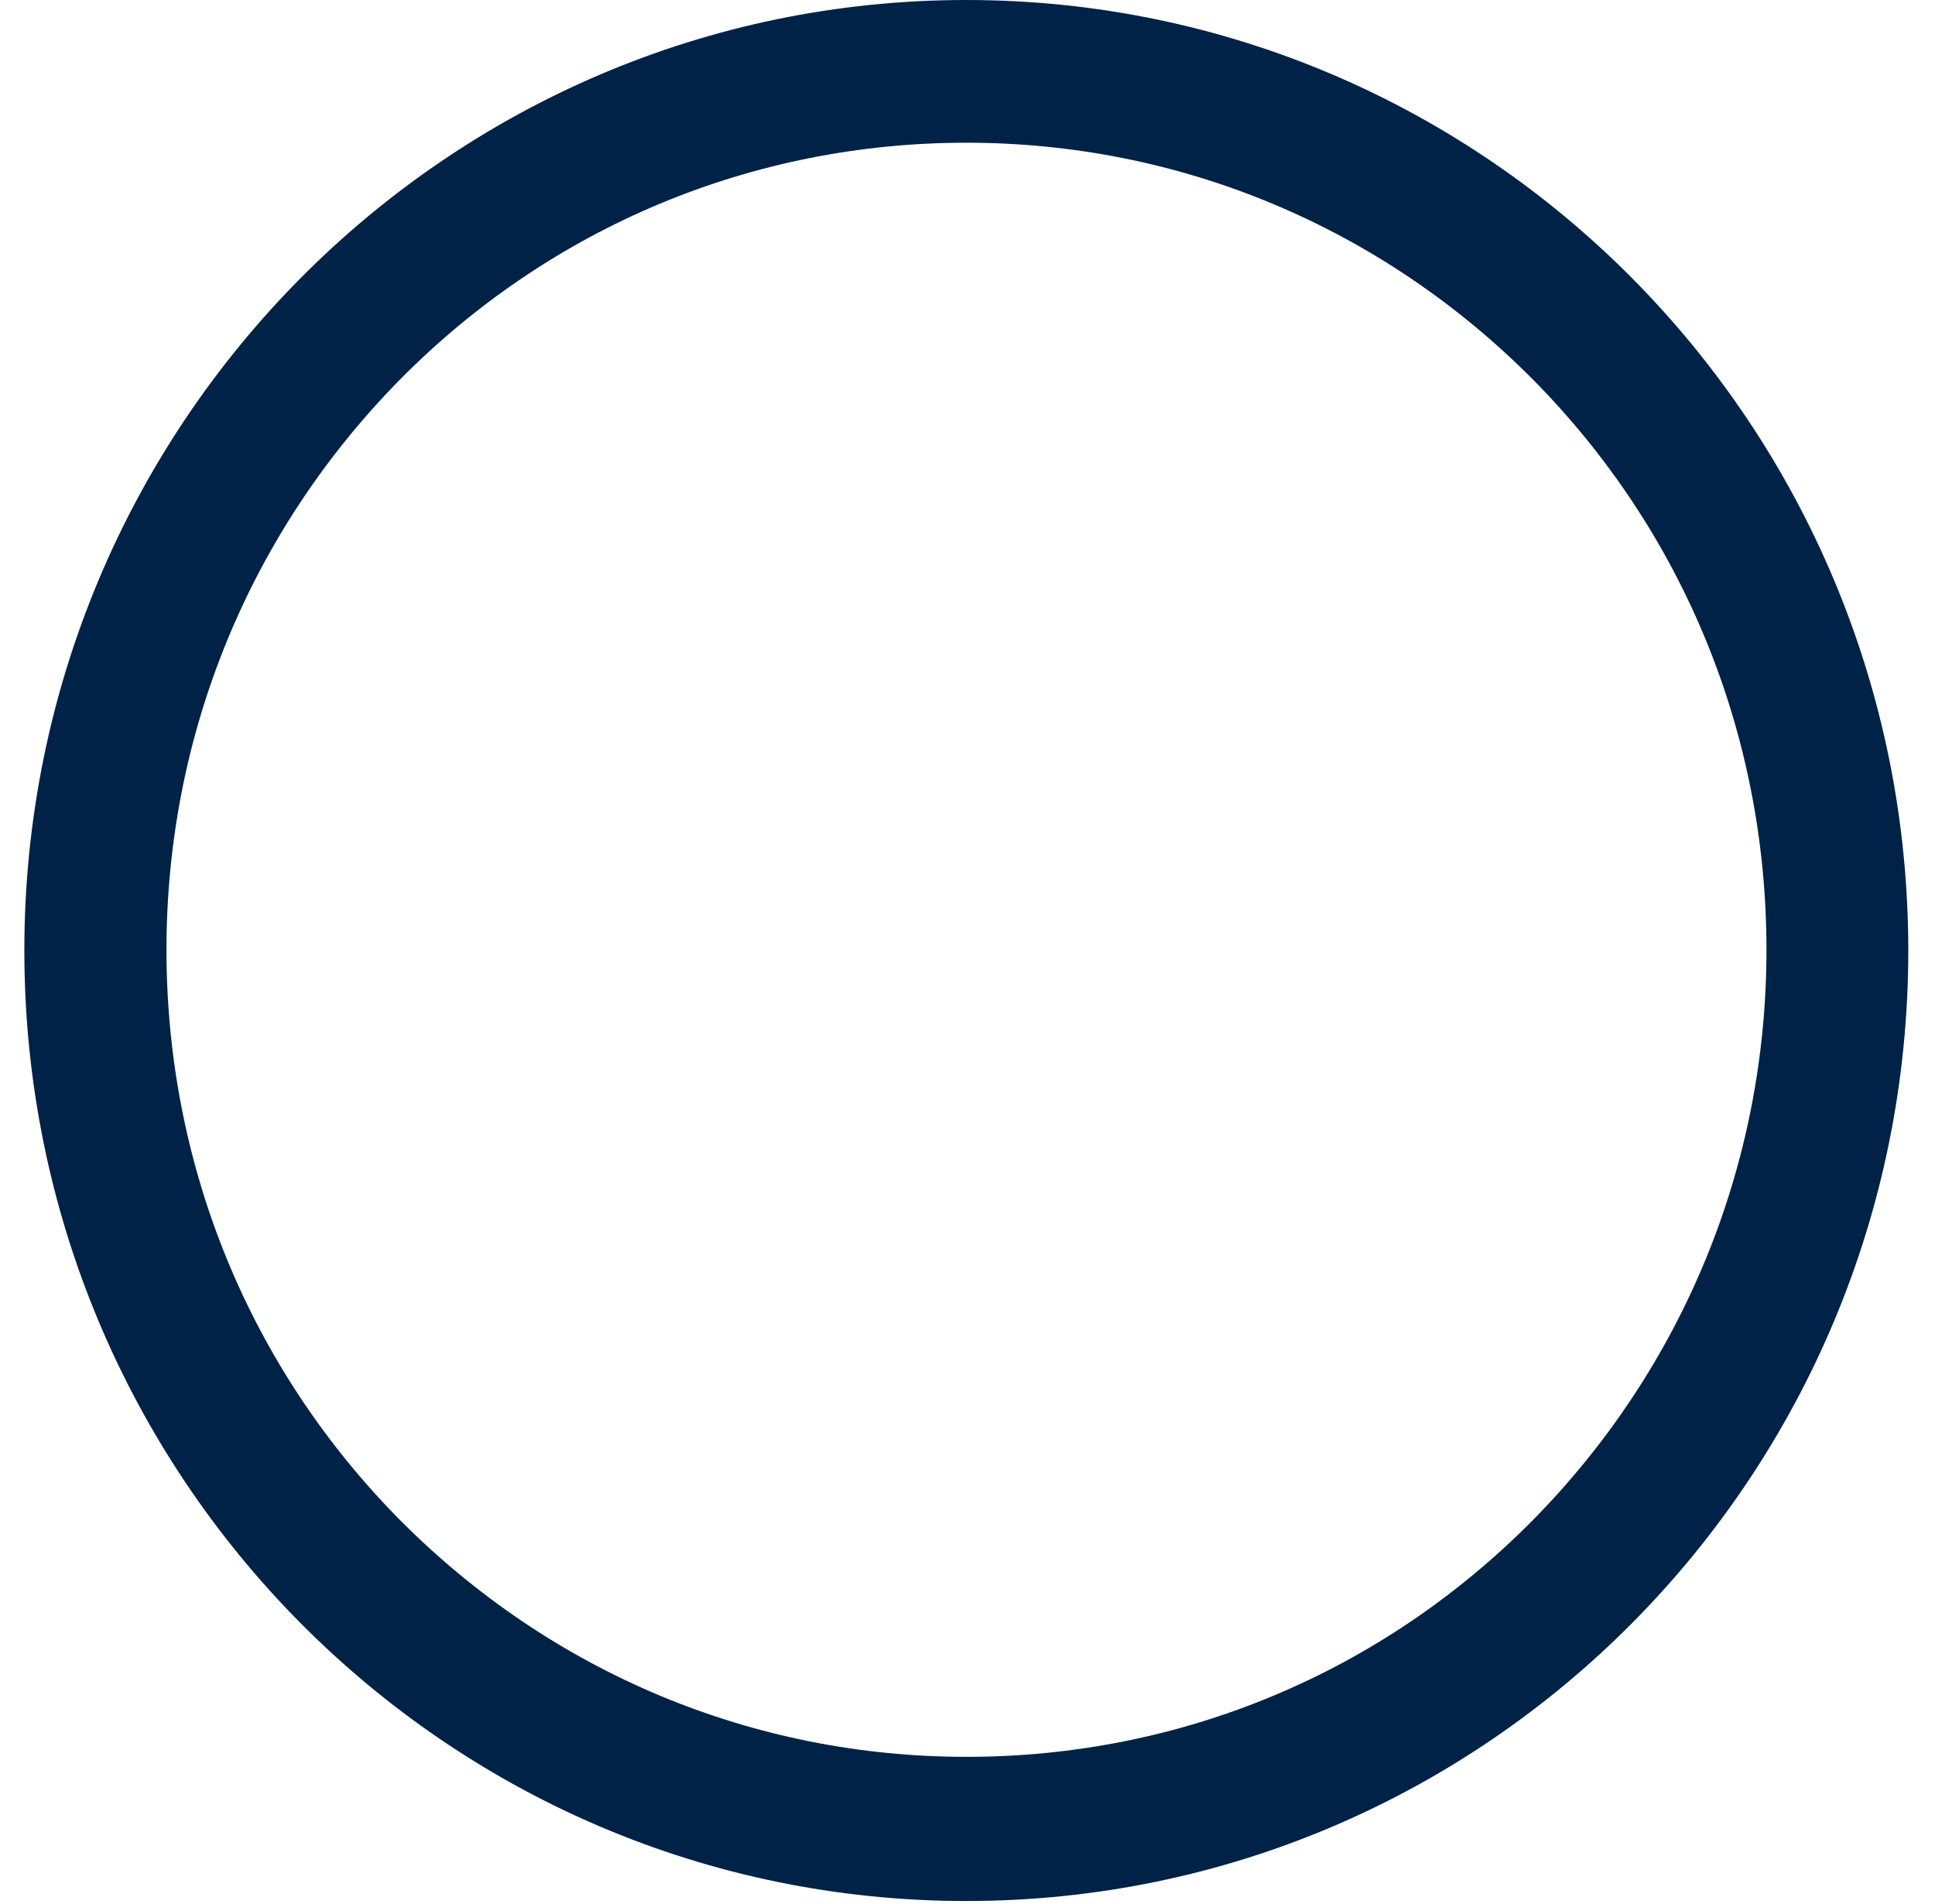
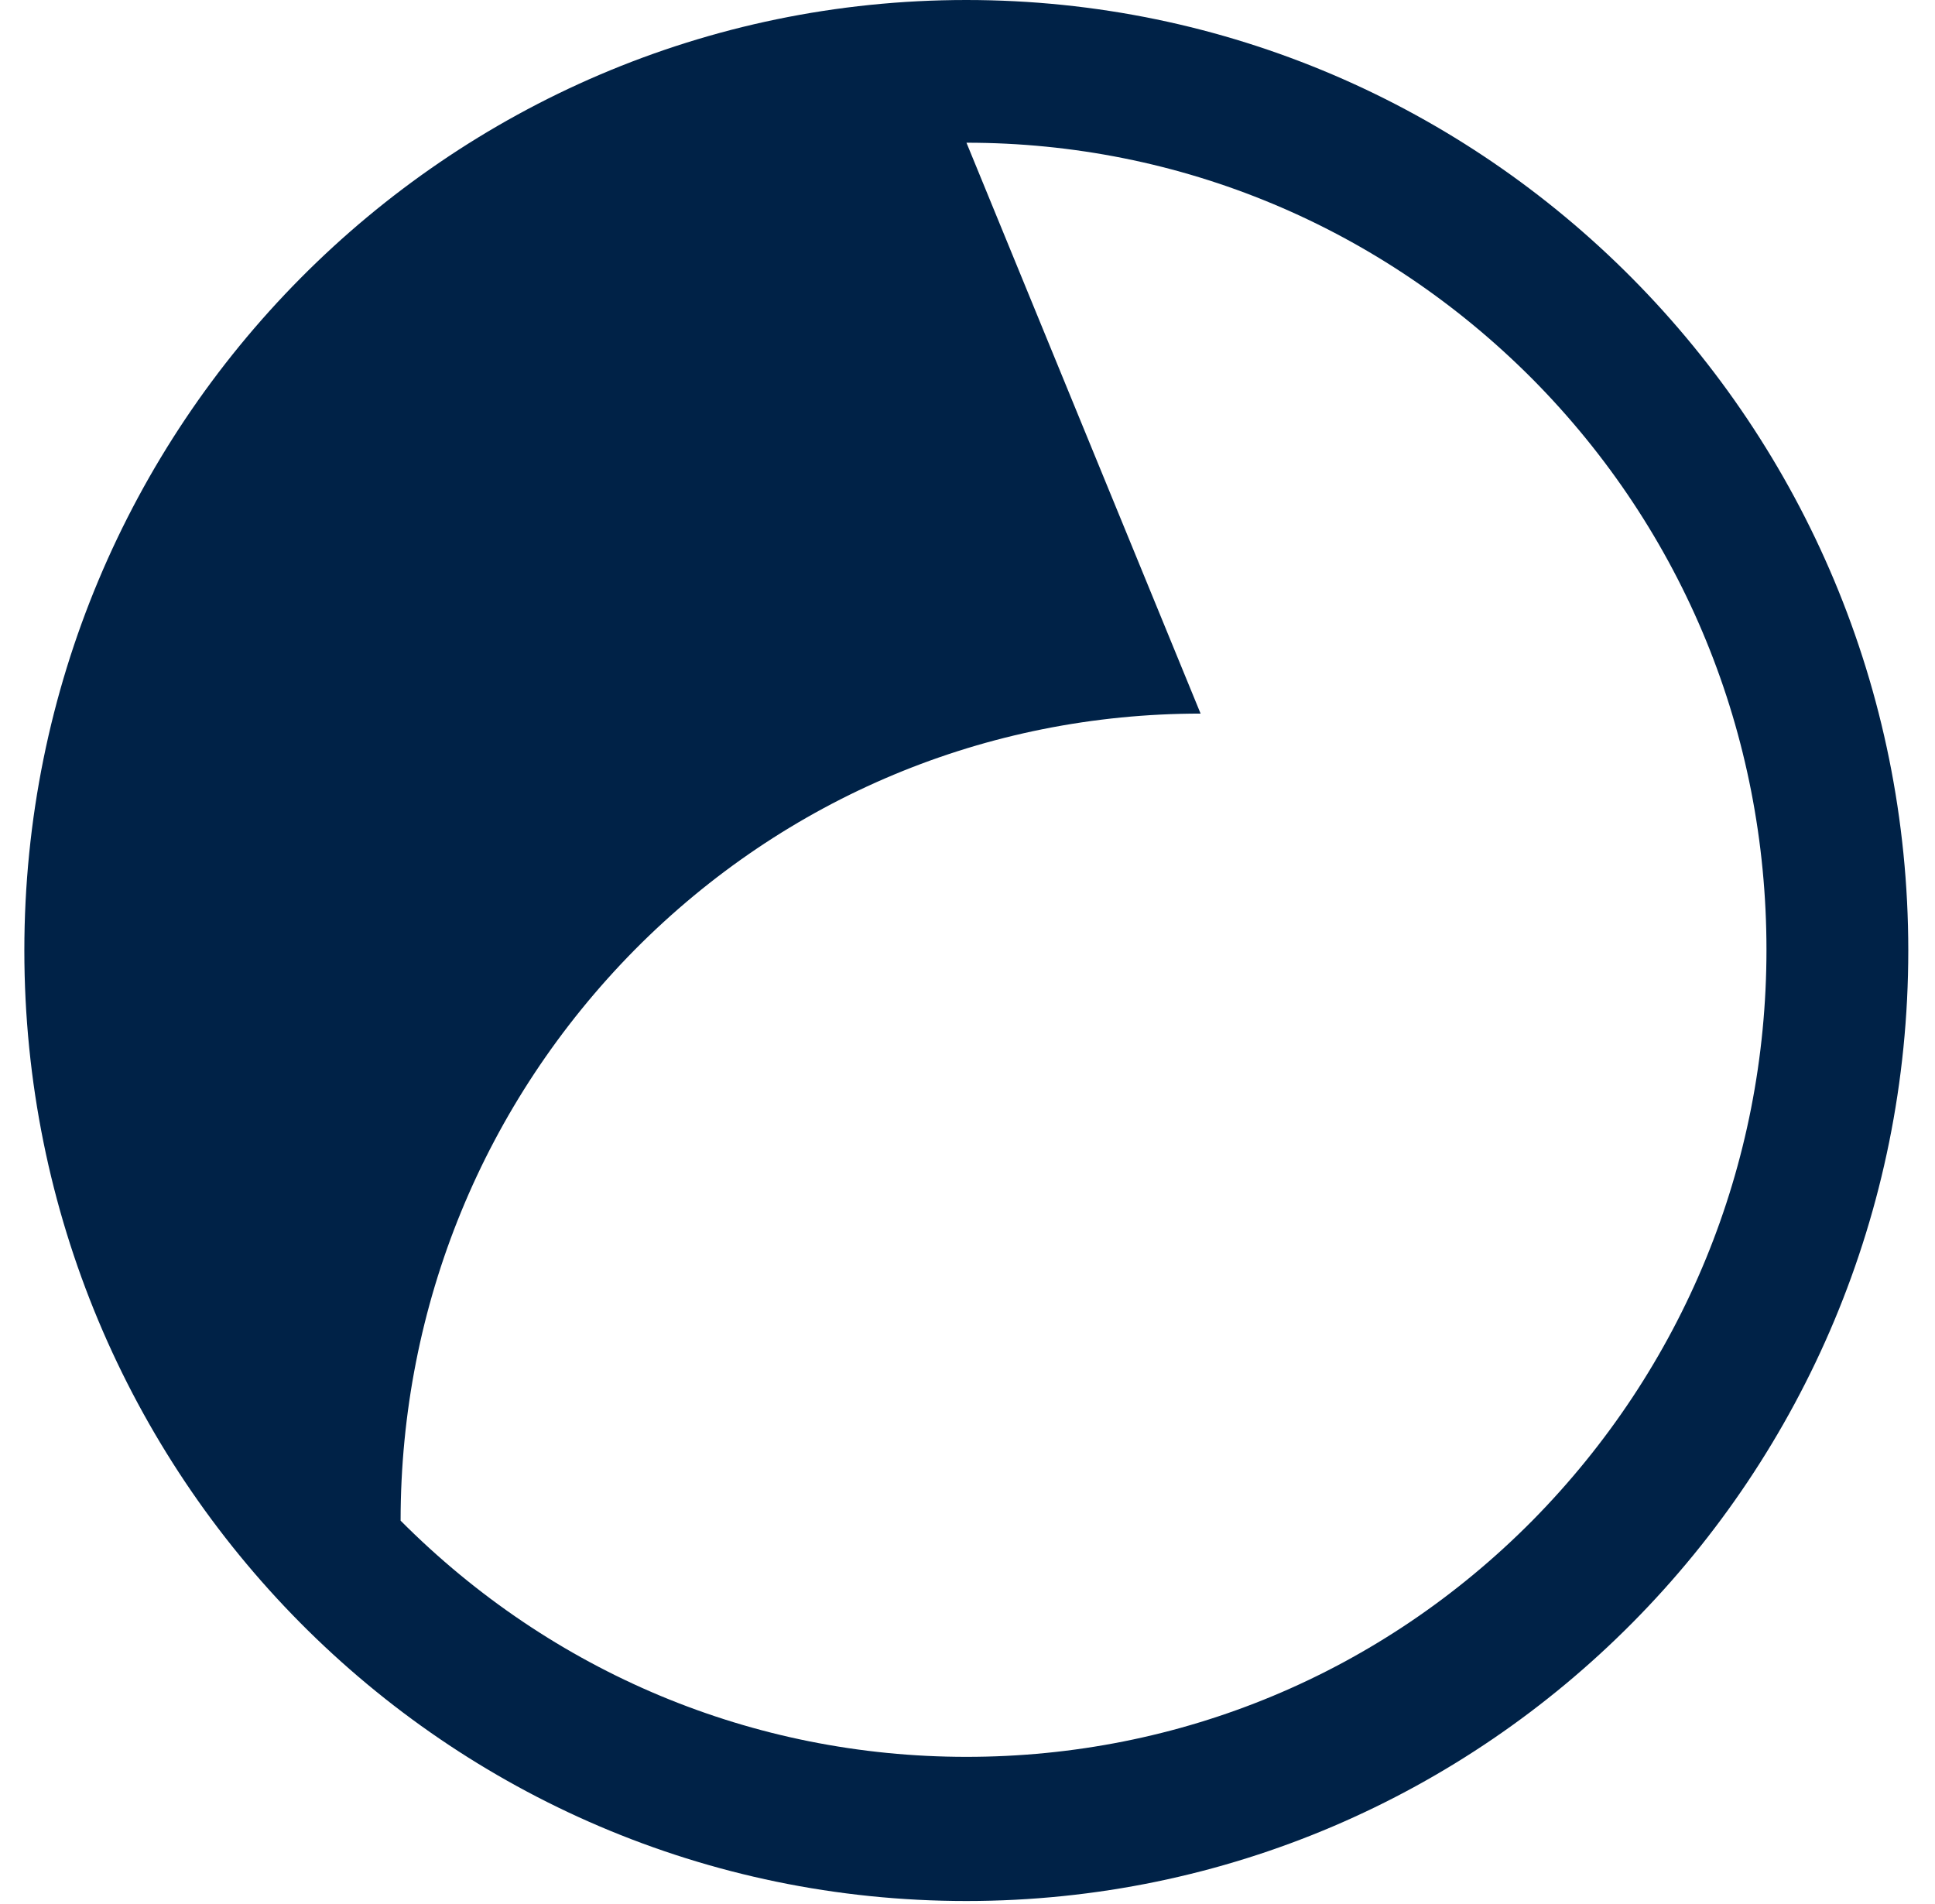
<svg xmlns="http://www.w3.org/2000/svg" id="SVGDoc1f02b84b2efe4ef8b51de3926f57e350" width="62px" height="61px" version="1.1" viewBox="0 0 62 61" aria-hidden="true">
  <defs>
    <linearGradient class="cerosgradient" data-cerosgradient="true" id="CerosGradient_ida925c89c6" gradientUnits="userSpaceOnUse" x1="50%" y1="100%" x2="50%" y2="0%">
      <stop offset="0%" stop-color="#d1d1d1" />
      <stop offset="100%" stop-color="#d1d1d1" />
    </linearGradient>
    <linearGradient />
  </defs>
  <g>
    <g>
-       <path d="M30.962,0c-16.654,0 -30.182,13.627 -30.182,30.456c0,16.828 13.505,30.456 30.182,30.456c16.677,0 30.182,-13.627 30.182,-30.456c0,-16.828 -13.527,-30.456 -30.182,-30.456zM30.967,4.573c6.844,0 13.281,2.698 18.131,7.568c4.85,4.893 7.502,11.387 7.502,18.292c0,6.905 -2.674,13.399 -7.502,18.292c-4.85,4.893 -11.286,7.568 -18.131,7.568c-6.844,0 -13.281,-2.698 -18.131,-7.568c-4.85,-4.893 -7.502,-11.387 -7.502,-18.292c0,-6.905 2.674,-13.399 7.502,-18.292c4.827,-4.87 11.264,-7.568 18.131,-7.568" fill="#002247" fill-opacity="1" />
+       <path d="M30.962,0c-16.654,0 -30.182,13.627 -30.182,30.456c0,16.828 13.505,30.456 30.182,30.456c16.677,0 30.182,-13.627 30.182,-30.456c0,-16.828 -13.527,-30.456 -30.182,-30.456zM30.967,4.573c6.844,0 13.281,2.698 18.131,7.568c4.85,4.893 7.502,11.387 7.502,18.292c0,6.905 -2.674,13.399 -7.502,18.292c-4.85,4.893 -11.286,7.568 -18.131,7.568c-6.844,0 -13.281,-2.698 -18.131,-7.568c0,-6.905 2.674,-13.399 7.502,-18.292c4.827,-4.87 11.264,-7.568 18.131,-7.568" fill="#002247" fill-opacity="1" />
    </g>
  </g>
</svg>